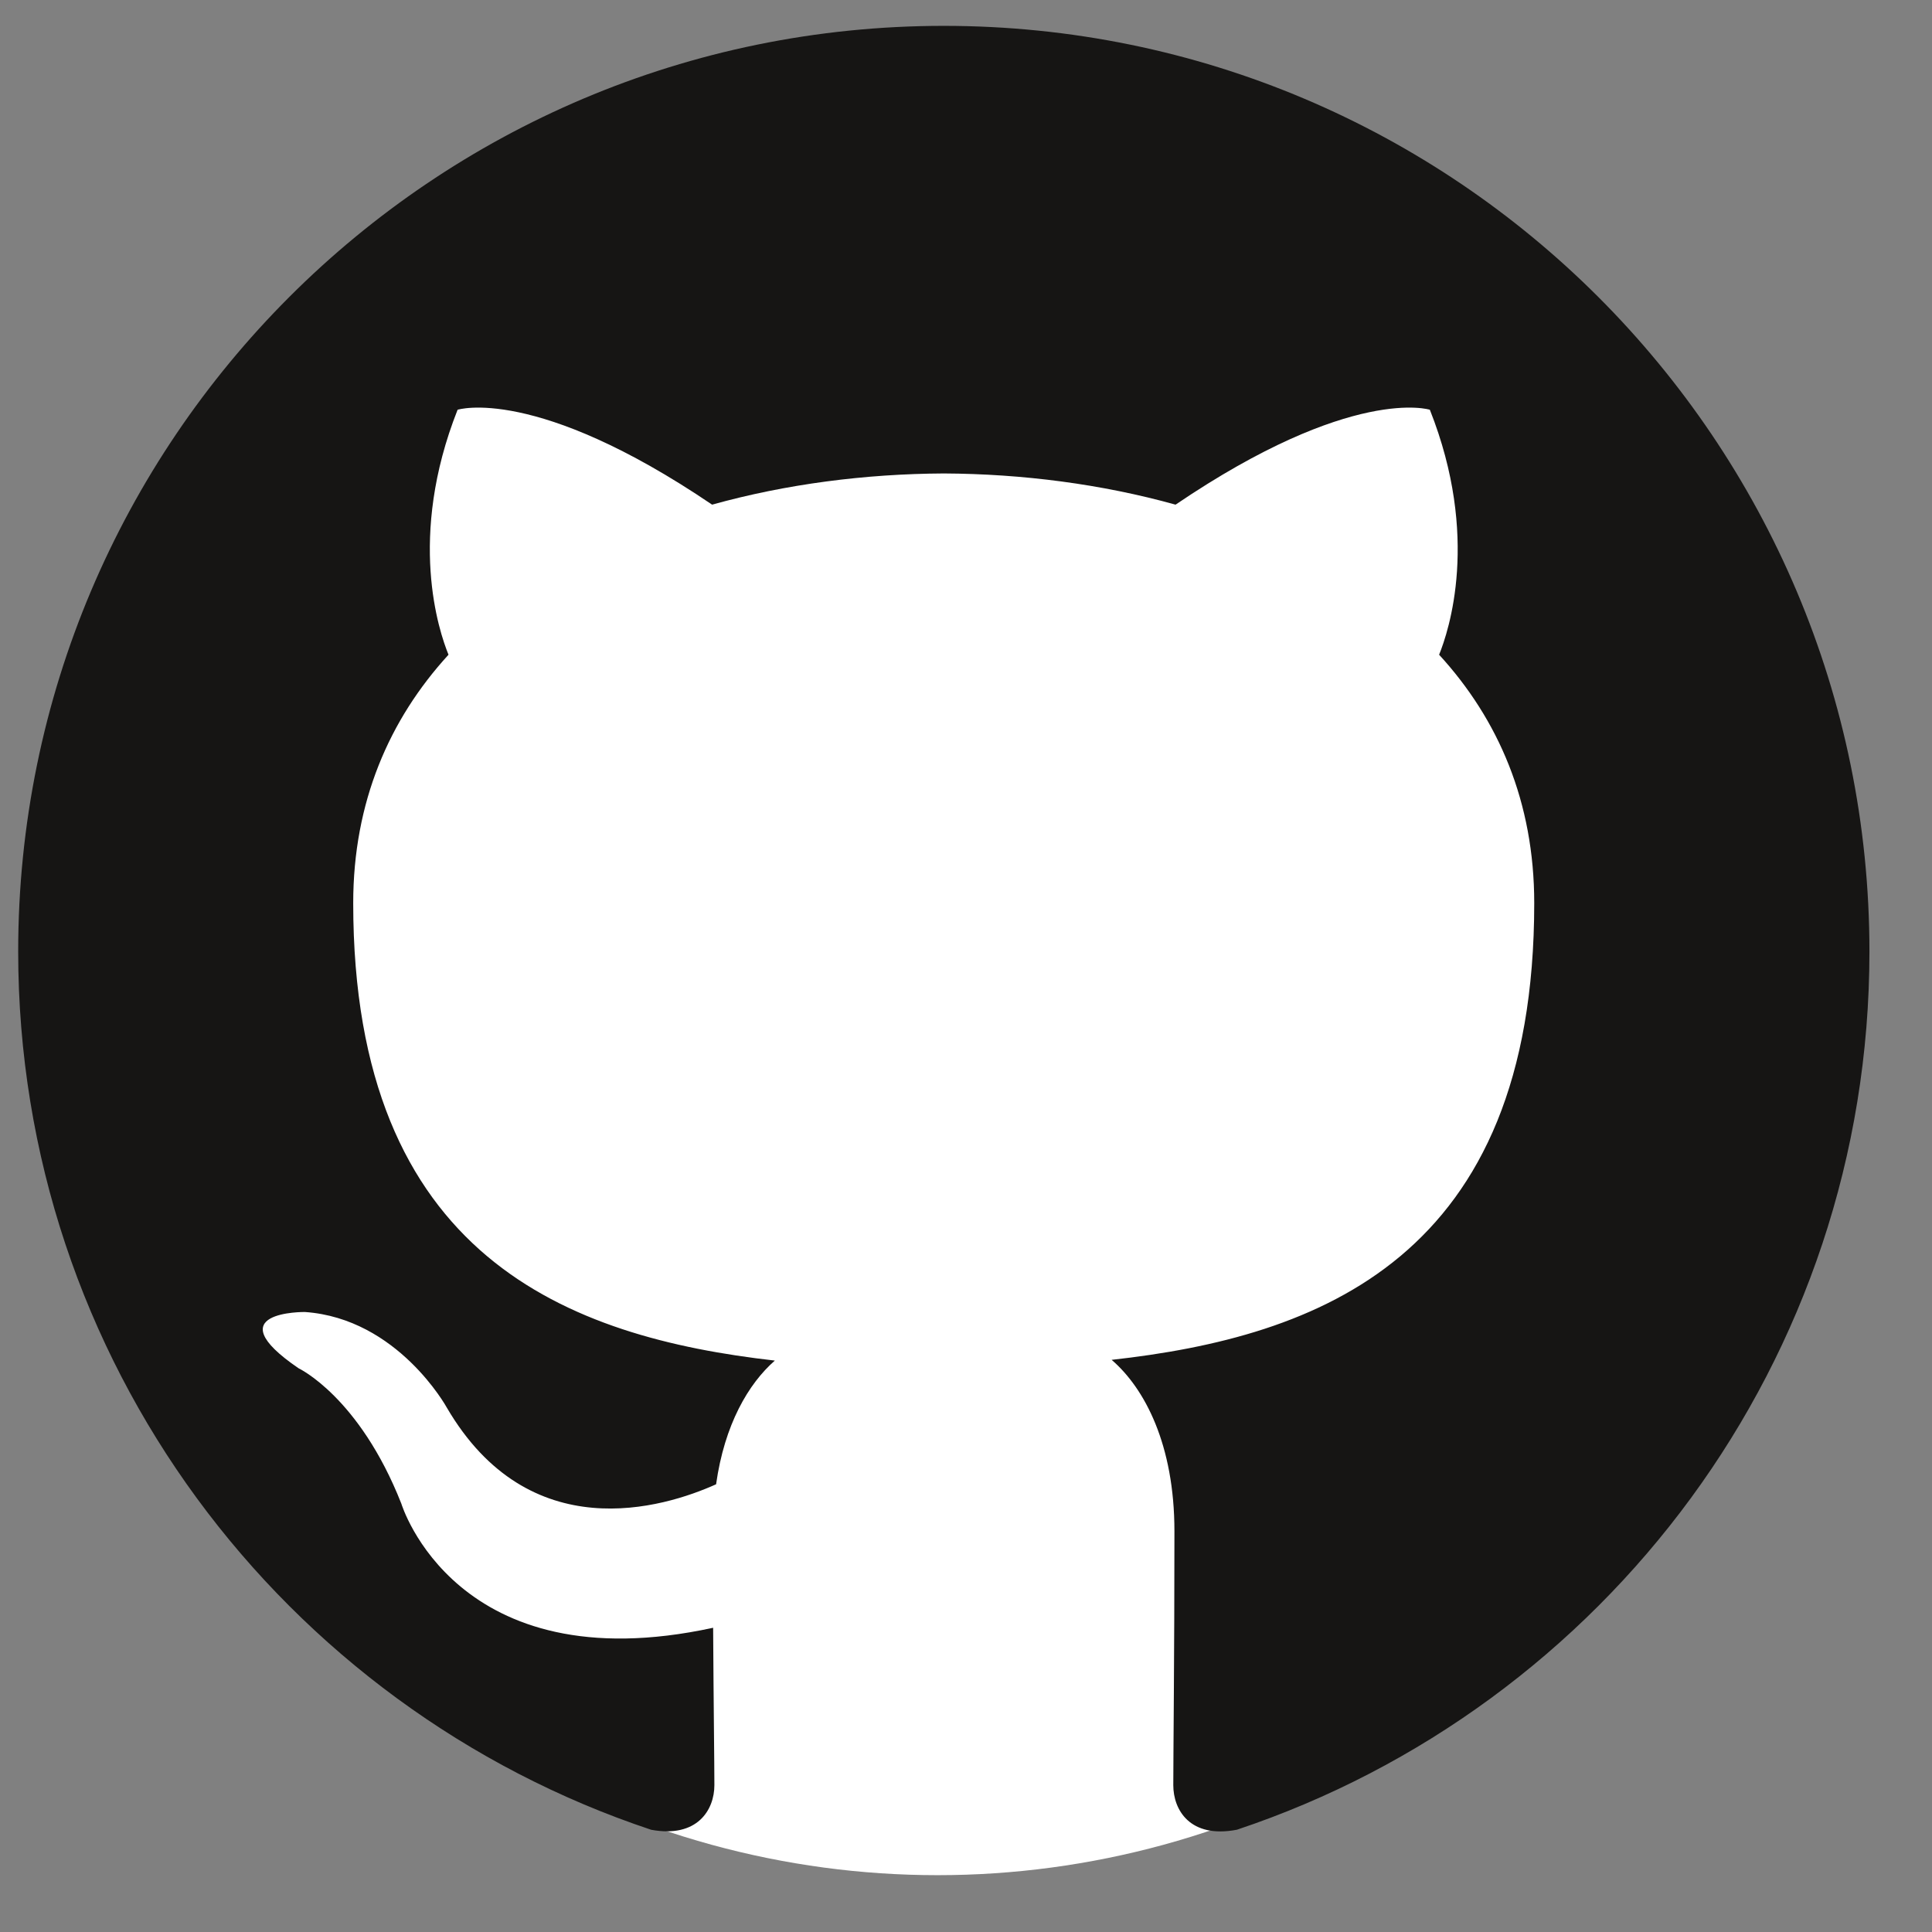
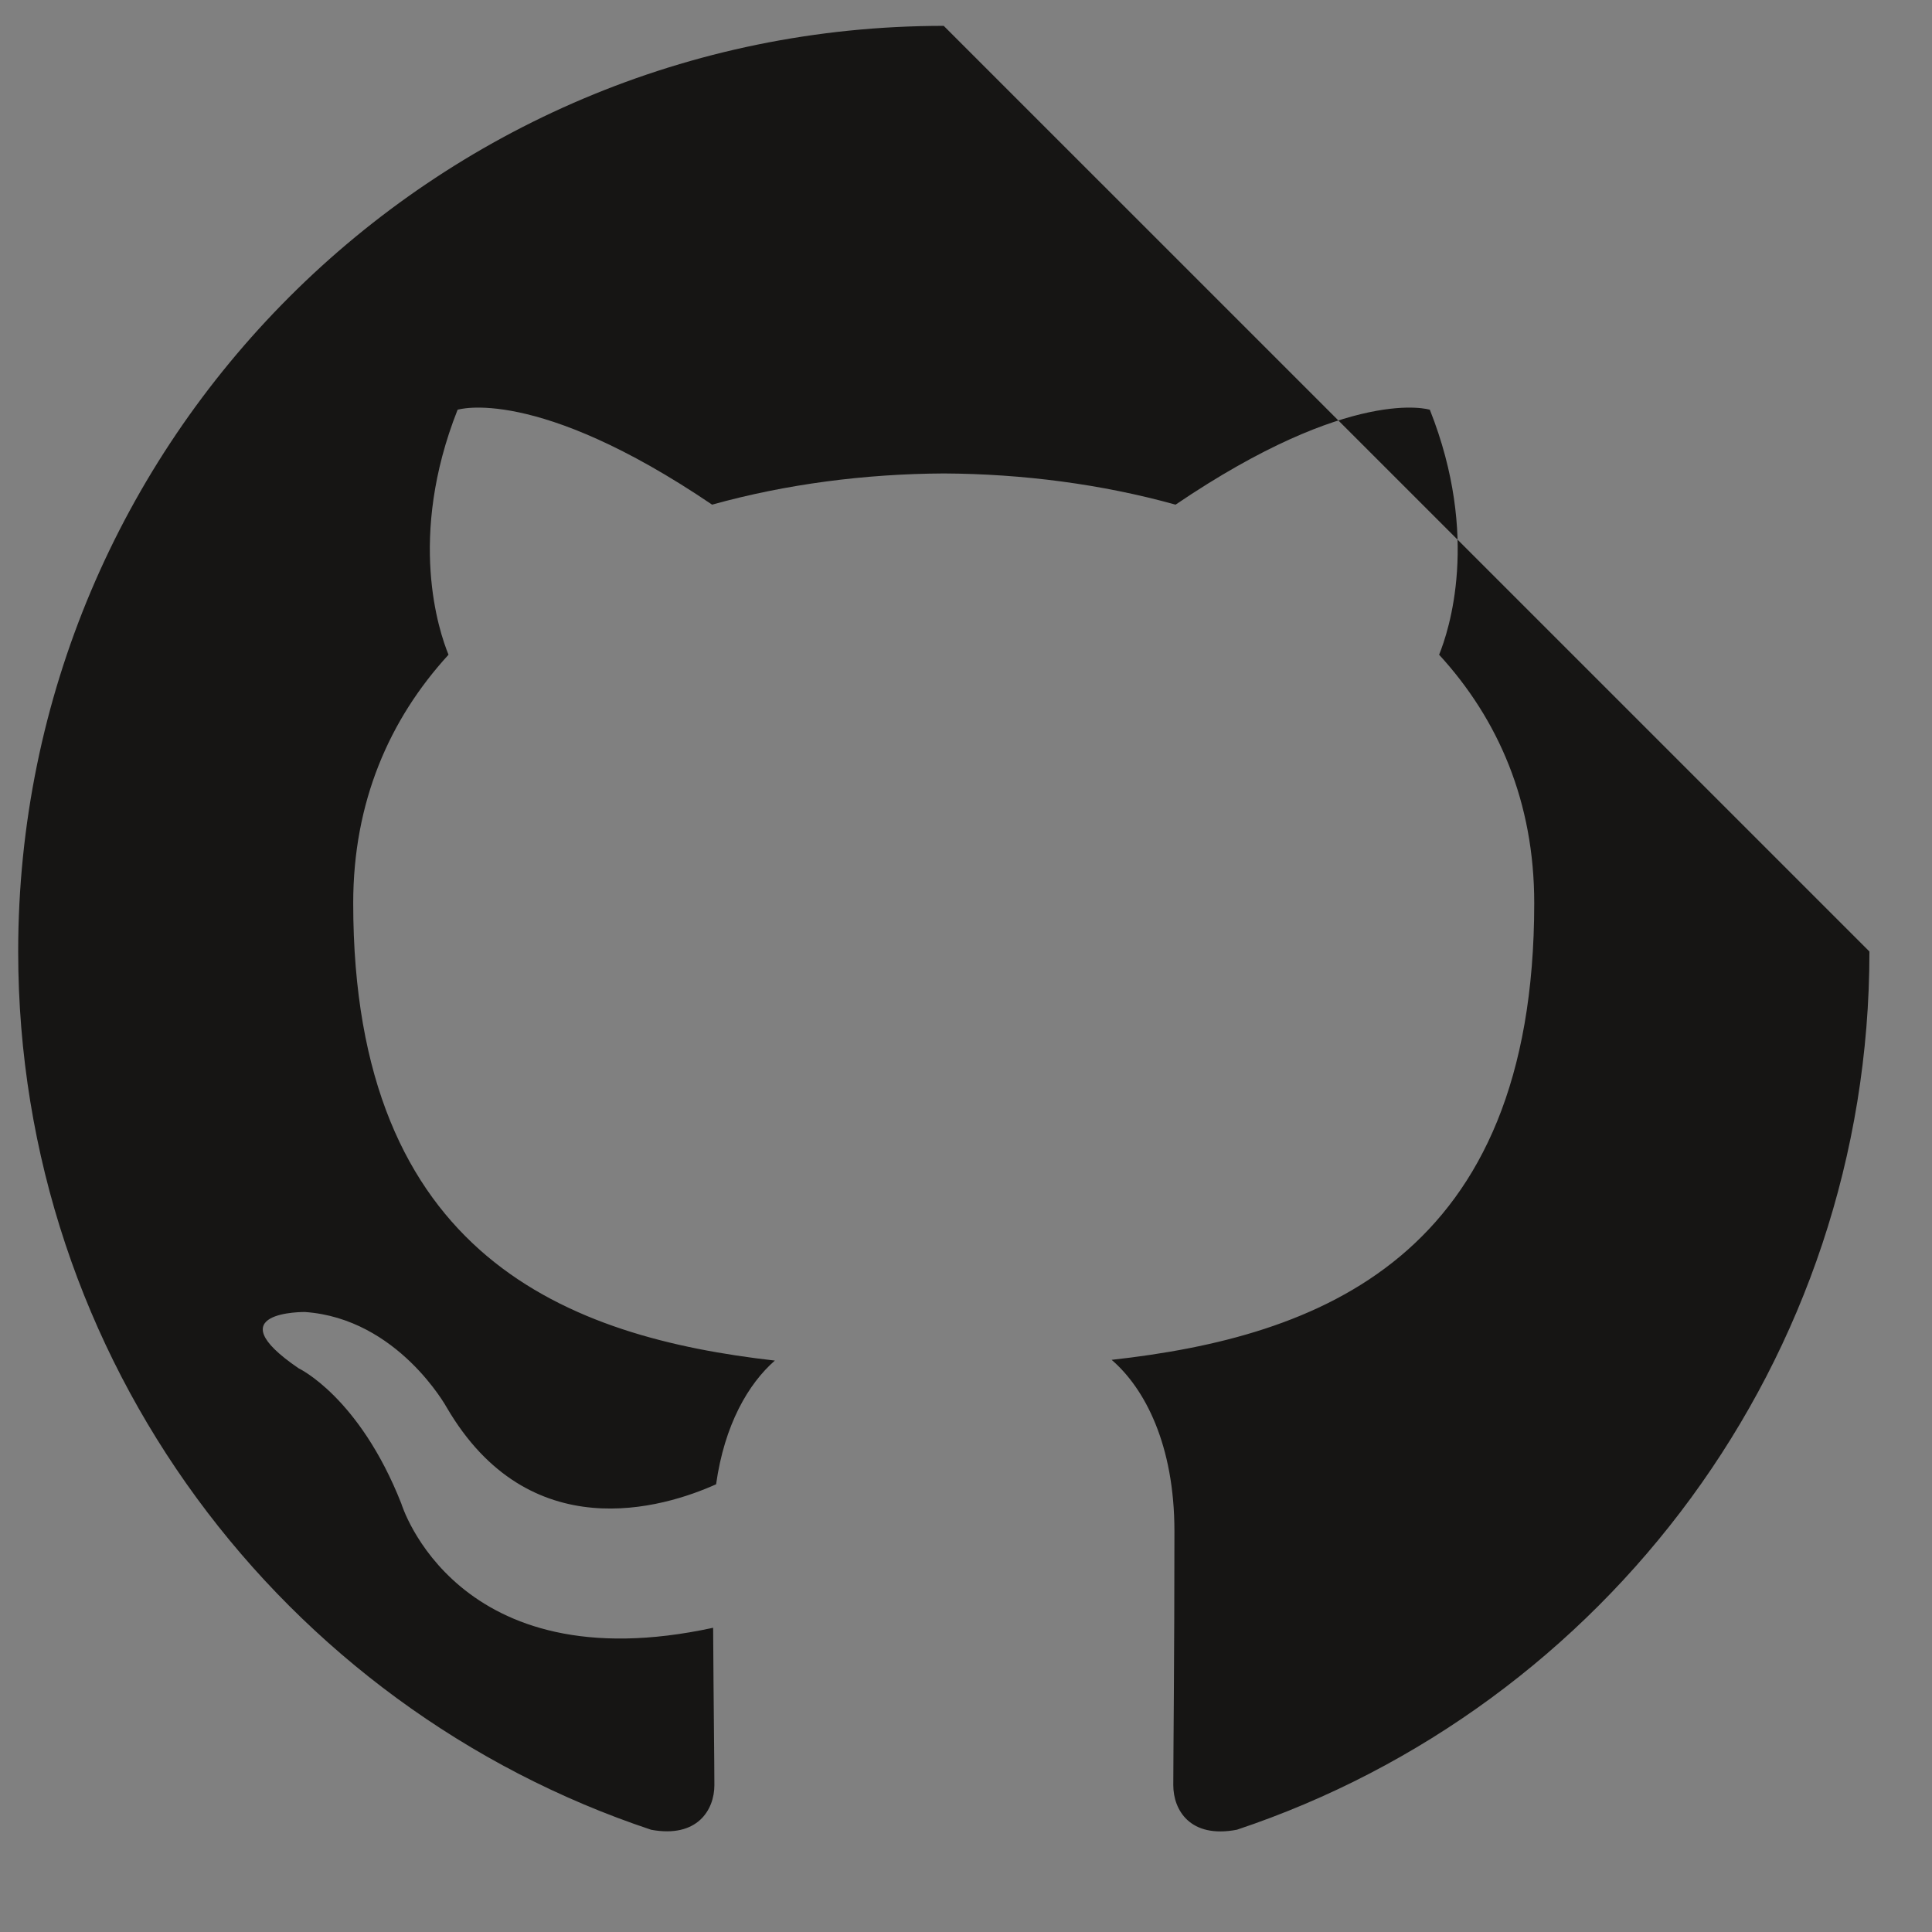
<svg xmlns="http://www.w3.org/2000/svg" width="34px" height="34px" viewBox="0 0 34 34" version="1.1">
  <rect x="0" y="0" width="34" height="34" fill="#808080" stroke="none" />
  <title>Group</title>
  <g id="Page-1" stroke="none" stroke-width="1" fill="none" fill-rule="evenodd">
    <g id="GitHub-Mark" transform="translate(-136, -56)">
      <g id="Group" transform="translate(136.32, 56.45)">
-         <ellipse id="Oval" fill="#FFFFFF" cx="16.18" cy="16.55" rx="15.5" ry="16" />
-         <path d="M16.288,0.005 C7.294,0.005 0,7.298 0,16.295 C0,23.492 4.667,29.597 11.14,31.751 C11.955,31.901 12.252,31.398 12.252,30.966 C12.252,30.58 12.238,29.555 12.23,28.196 C7.699,29.18 6.743,26.012 6.743,26.012 C6.002,24.13 4.934,23.629 4.934,23.629 C3.455,22.619 5.046,22.639 5.046,22.639 C6.681,22.754 7.541,24.318 7.541,24.318 C8.994,26.807 11.354,26.088 12.282,25.671 C12.43,24.619 12.851,23.901 13.316,23.494 C9.699,23.083 5.896,21.685 5.896,15.443 C5.896,13.665 6.531,12.21 7.573,11.072 C7.405,10.66 6.846,9.003 7.733,6.761 C7.733,6.761 9.1,6.323 12.212,8.431 C13.511,8.069 14.905,7.889 16.29,7.882 C17.674,7.889 19.067,8.069 20.368,8.431 C23.478,6.323 24.843,6.761 24.843,6.761 C25.732,9.003 25.173,10.66 25.006,11.072 C26.05,12.21 26.68,13.665 26.68,15.443 C26.68,21.701 22.871,23.078 19.243,23.481 C19.827,23.984 20.348,24.978 20.348,26.498 C20.348,28.675 20.328,30.432 20.328,30.966 C20.328,31.402 20.622,31.909 21.448,31.75 C27.916,29.591 32.579,23.49 32.579,16.295 C32.579,7.298 25.285,0.005 16.288,0.005" id="Fill-4" fill="#161514" />
+         <path d="M16.288,0.005 C7.294,0.005 0,7.298 0,16.295 C0,23.492 4.667,29.597 11.14,31.751 C11.955,31.901 12.252,31.398 12.252,30.966 C12.252,30.58 12.238,29.555 12.23,28.196 C7.699,29.18 6.743,26.012 6.743,26.012 C6.002,24.13 4.934,23.629 4.934,23.629 C3.455,22.619 5.046,22.639 5.046,22.639 C6.681,22.754 7.541,24.318 7.541,24.318 C8.994,26.807 11.354,26.088 12.282,25.671 C12.43,24.619 12.851,23.901 13.316,23.494 C9.699,23.083 5.896,21.685 5.896,15.443 C5.896,13.665 6.531,12.21 7.573,11.072 C7.405,10.66 6.846,9.003 7.733,6.761 C7.733,6.761 9.1,6.323 12.212,8.431 C13.511,8.069 14.905,7.889 16.29,7.882 C17.674,7.889 19.067,8.069 20.368,8.431 C23.478,6.323 24.843,6.761 24.843,6.761 C25.732,9.003 25.173,10.66 25.006,11.072 C26.05,12.21 26.68,13.665 26.68,15.443 C26.68,21.701 22.871,23.078 19.243,23.481 C19.827,23.984 20.348,24.978 20.348,26.498 C20.348,28.675 20.328,30.432 20.328,30.966 C20.328,31.402 20.622,31.909 21.448,31.75 C27.916,29.591 32.579,23.49 32.579,16.295 " id="Fill-4" fill="#161514" />
      </g>
    </g>
  </g>
</svg>